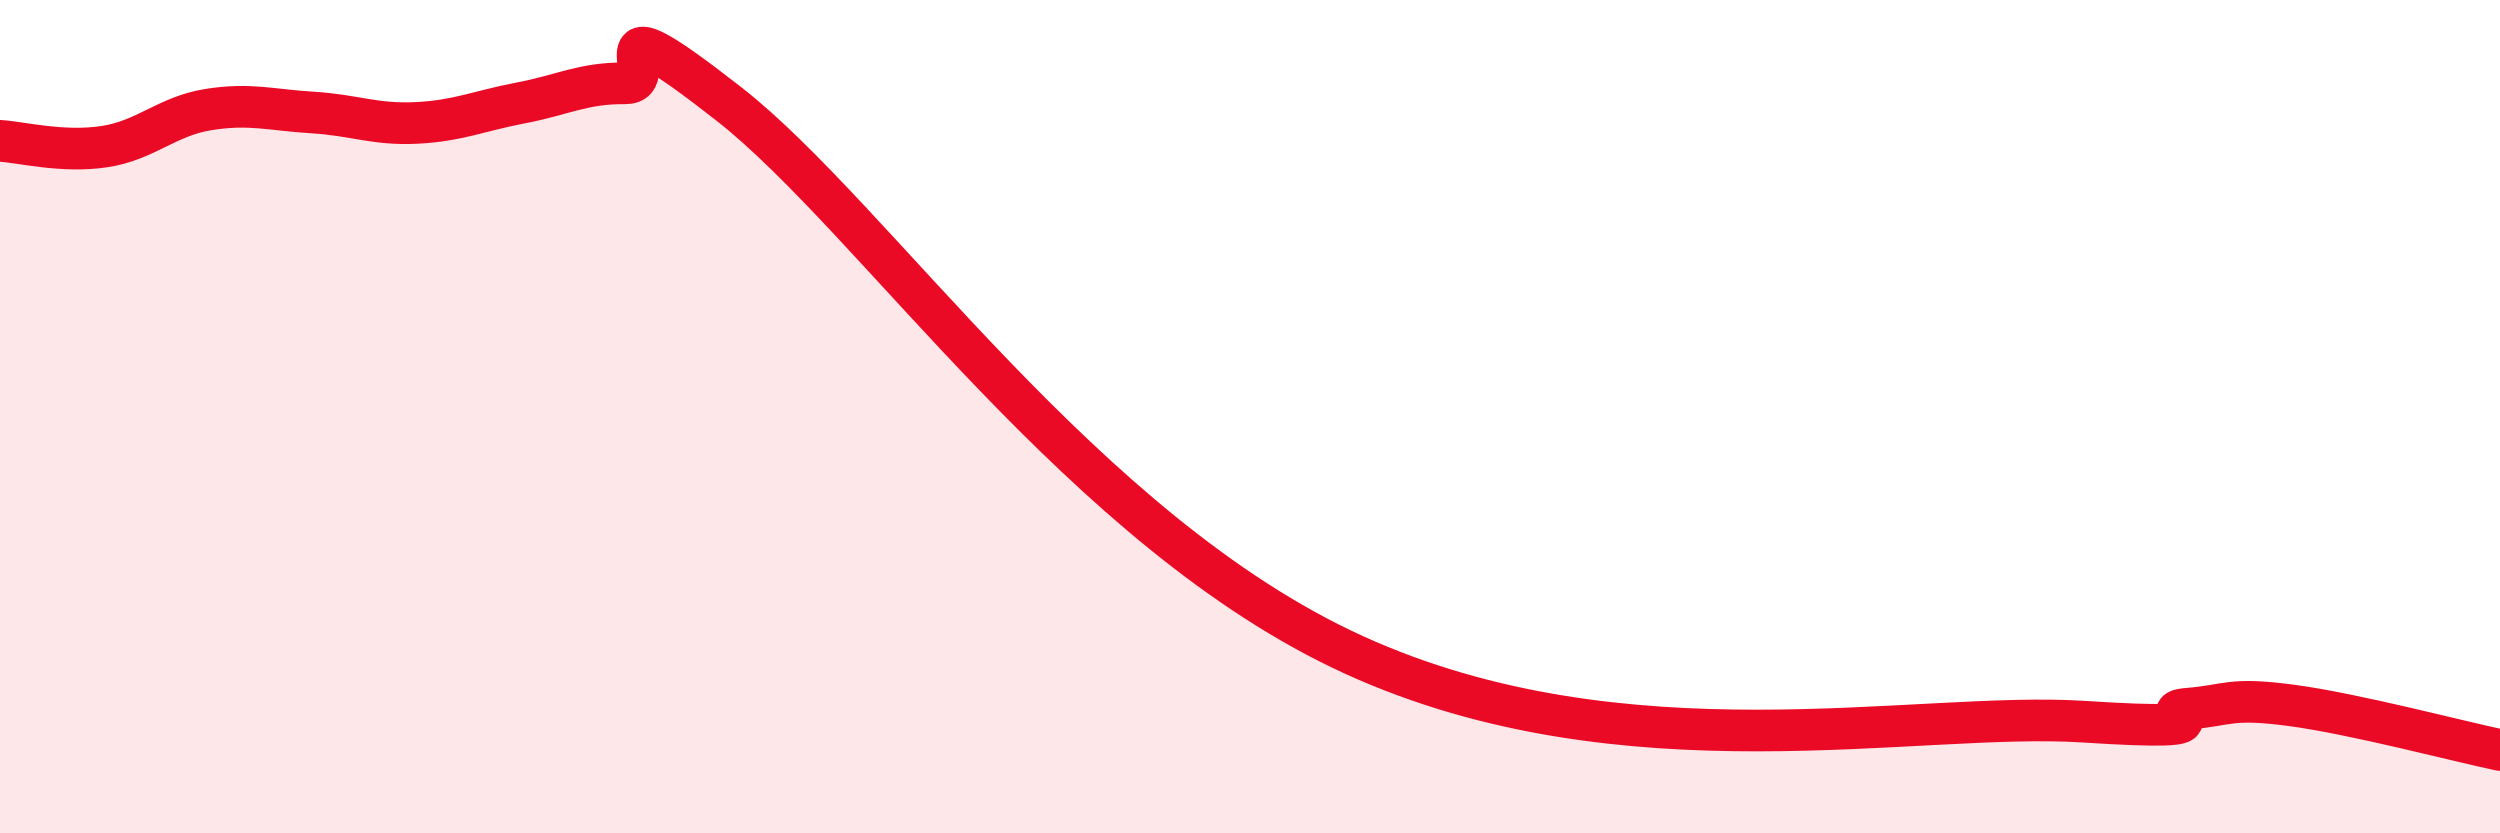
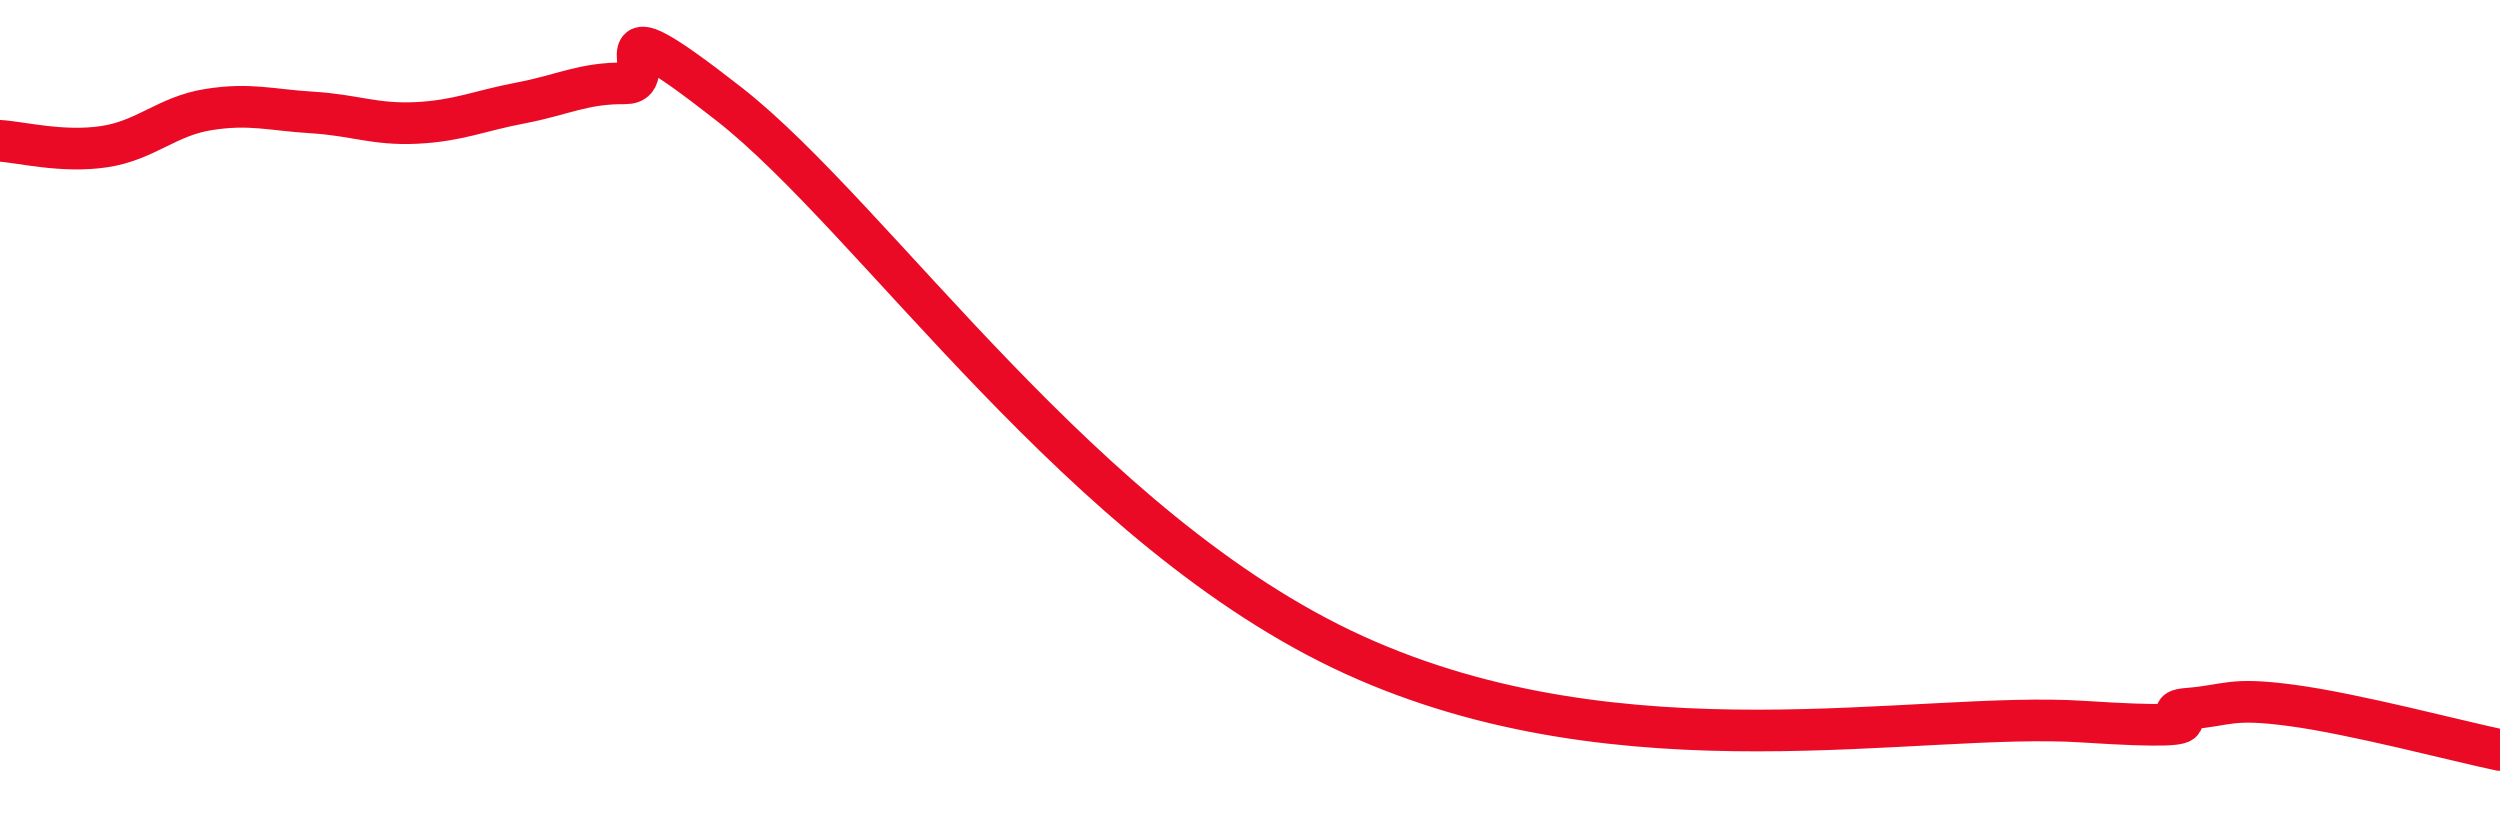
<svg xmlns="http://www.w3.org/2000/svg" width="60" height="20" viewBox="0 0 60 20">
-   <path d="M 0,3.38 C 0.5,3.41 1.5,3.67 2.5,3.52 C 3.5,3.37 4,2.79 5,2.63 C 6,2.47 6.5,2.64 7.5,2.7 C 8.5,2.76 9,3 10,2.95 C 11,2.9 11.5,2.66 12.5,2.47 C 13.5,2.28 14,1.99 15,2 C 16,2.01 14,-0.24 17.5,2.5 C 21,5.24 26,12.76 32.5,15.72 C 39,18.68 46,17.06 50,17.32 C 54,17.58 51.5,17.09 52.5,17.01 C 53.5,16.93 53.5,16.73 55,16.93 C 56.5,17.13 59,17.79 60,18L60 20L0 20Z" fill="#EB0A25" opacity="0.1" stroke-linecap="round" stroke-linejoin="round" />
  <path d="M 0,3.38 C 0.5,3.41 1.5,3.67 2.5,3.52 C 3.5,3.37 4,2.79 5,2.63 C 6,2.47 6.5,2.64 7.5,2.7 C 8.5,2.76 9,3 10,2.95 C 11,2.9 11.5,2.66 12.5,2.47 C 13.5,2.28 14,1.99 15,2 C 16,2.01 14,-0.24 17.5,2.5 C 21,5.24 26,12.76 32.5,15.72 C 39,18.68 46,17.06 50,17.32 C 54,17.58 51.5,17.09 52.5,17.01 C 53.5,16.93 53.5,16.73 55,16.93 C 56.5,17.13 59,17.79 60,18" stroke="#EB0A25" stroke-width="1" fill="none" stroke-linecap="round" stroke-linejoin="round" />
</svg>